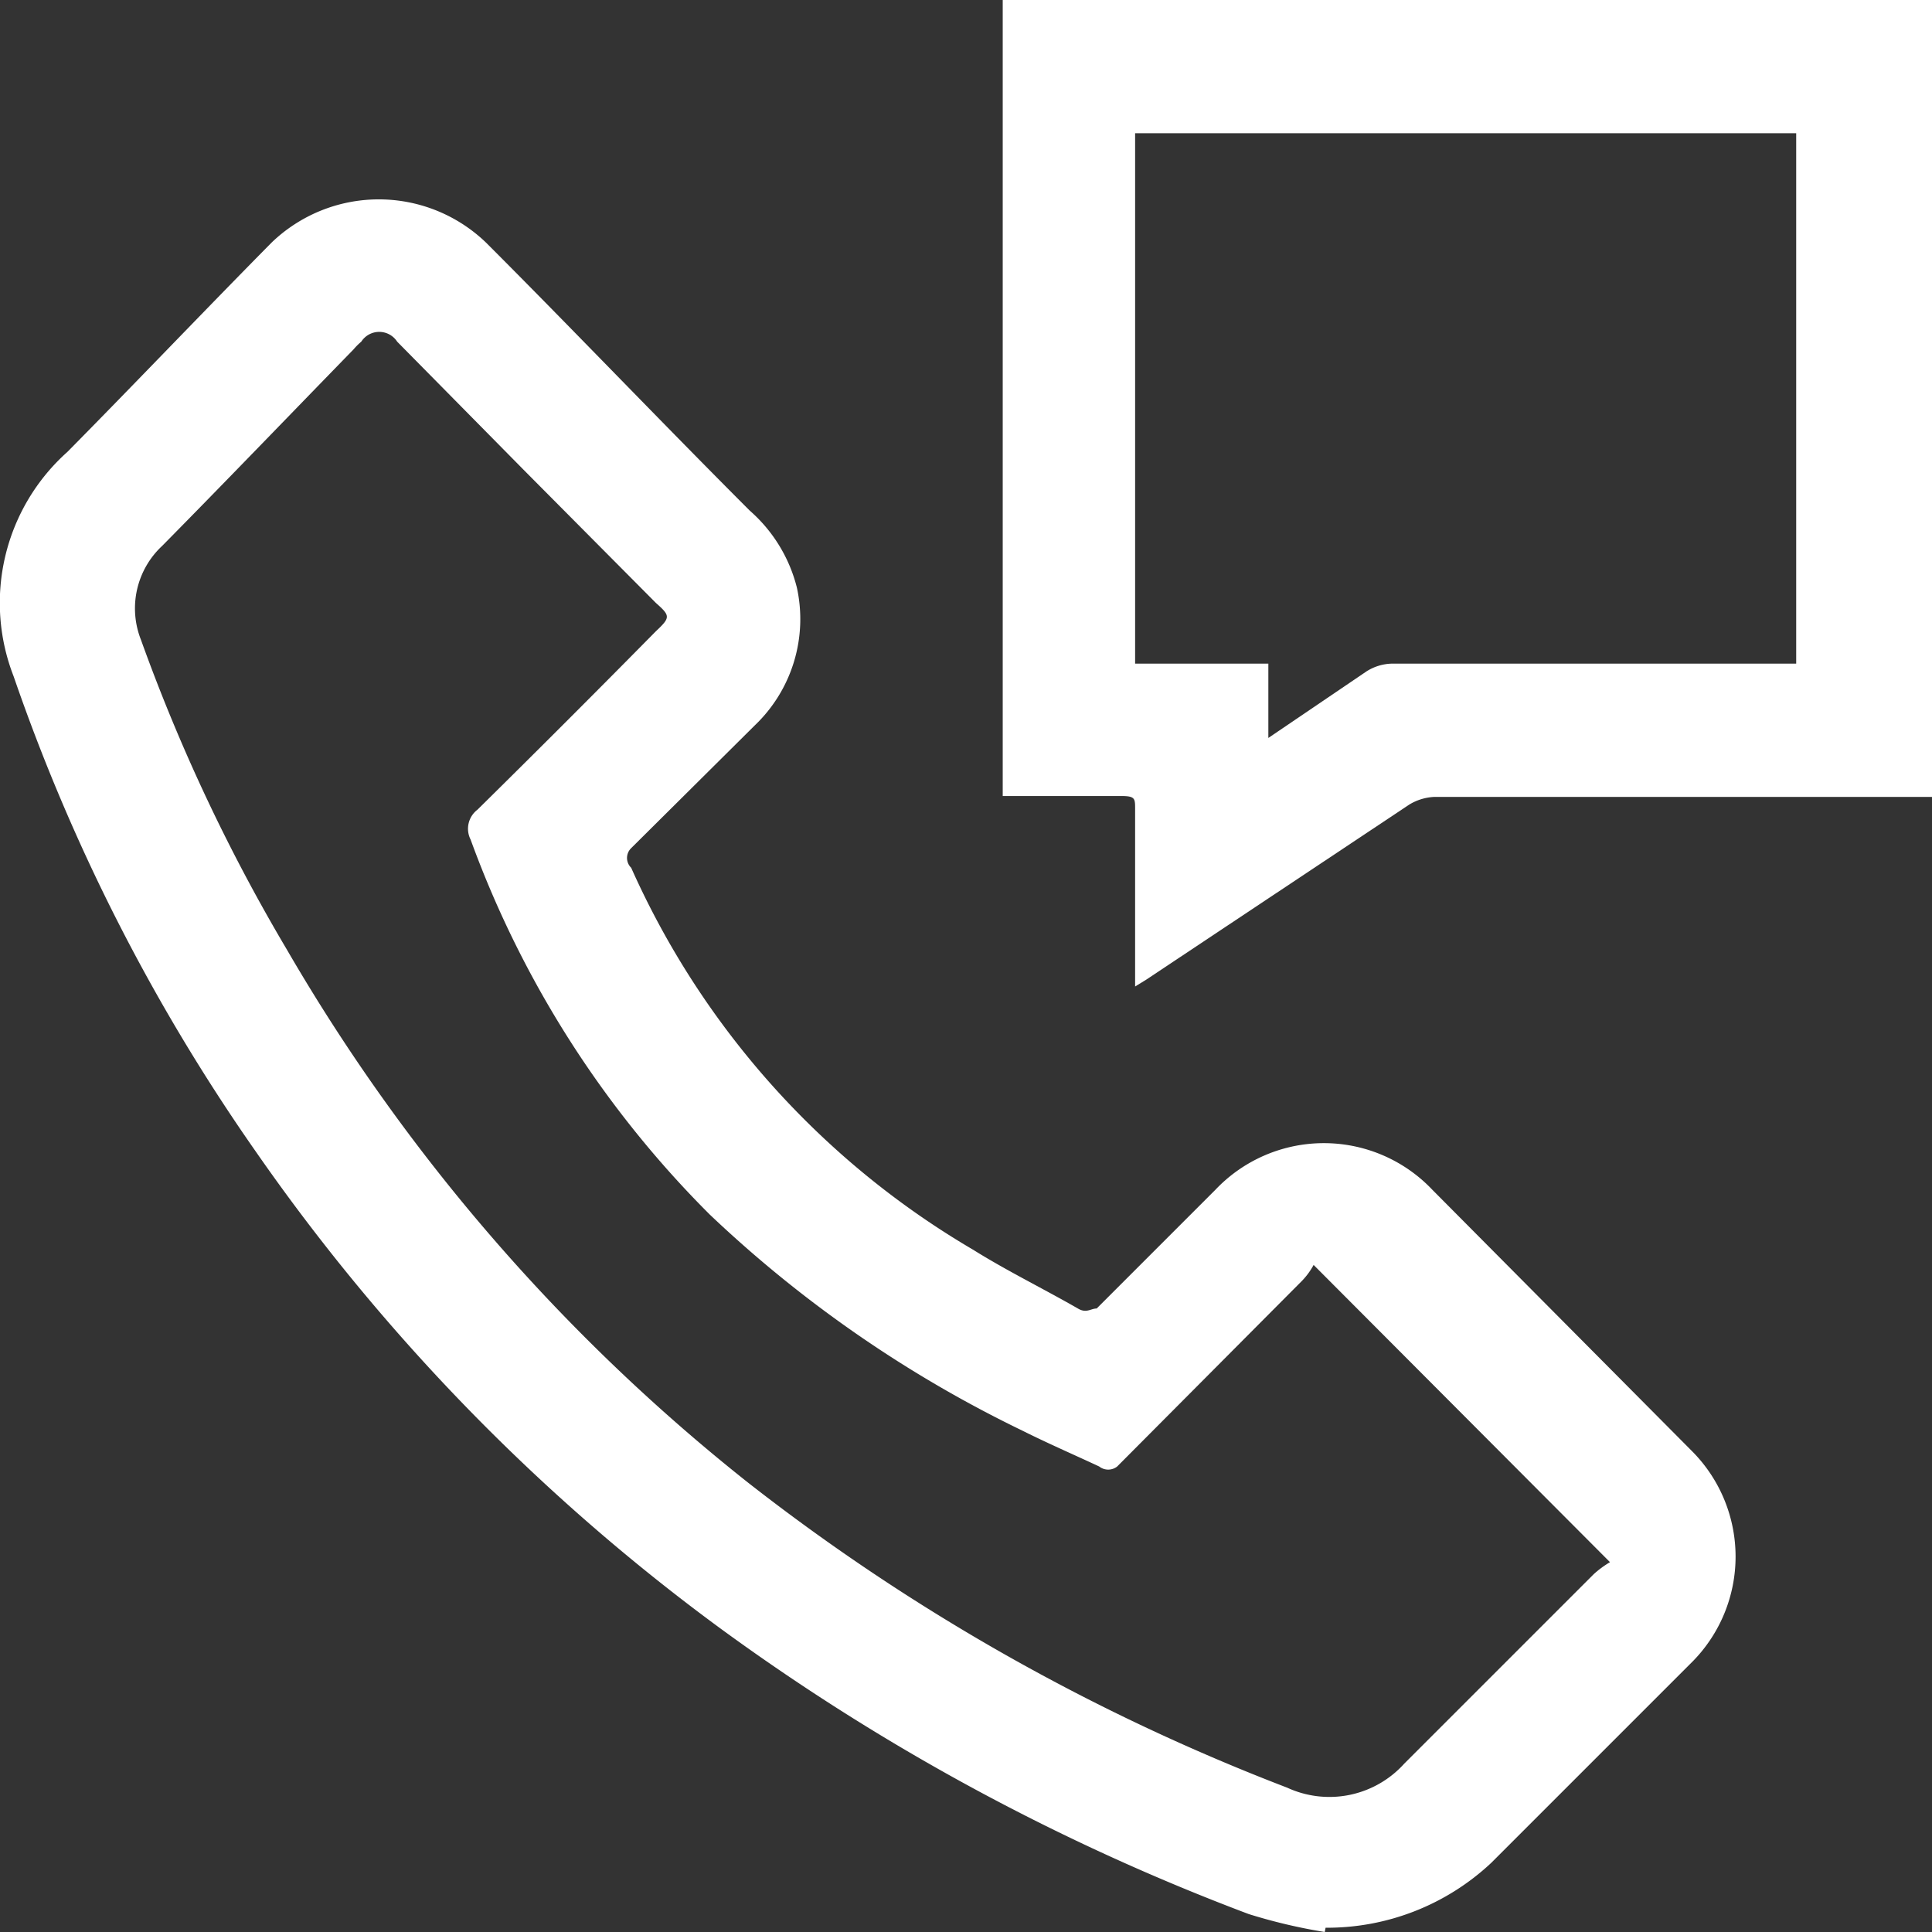
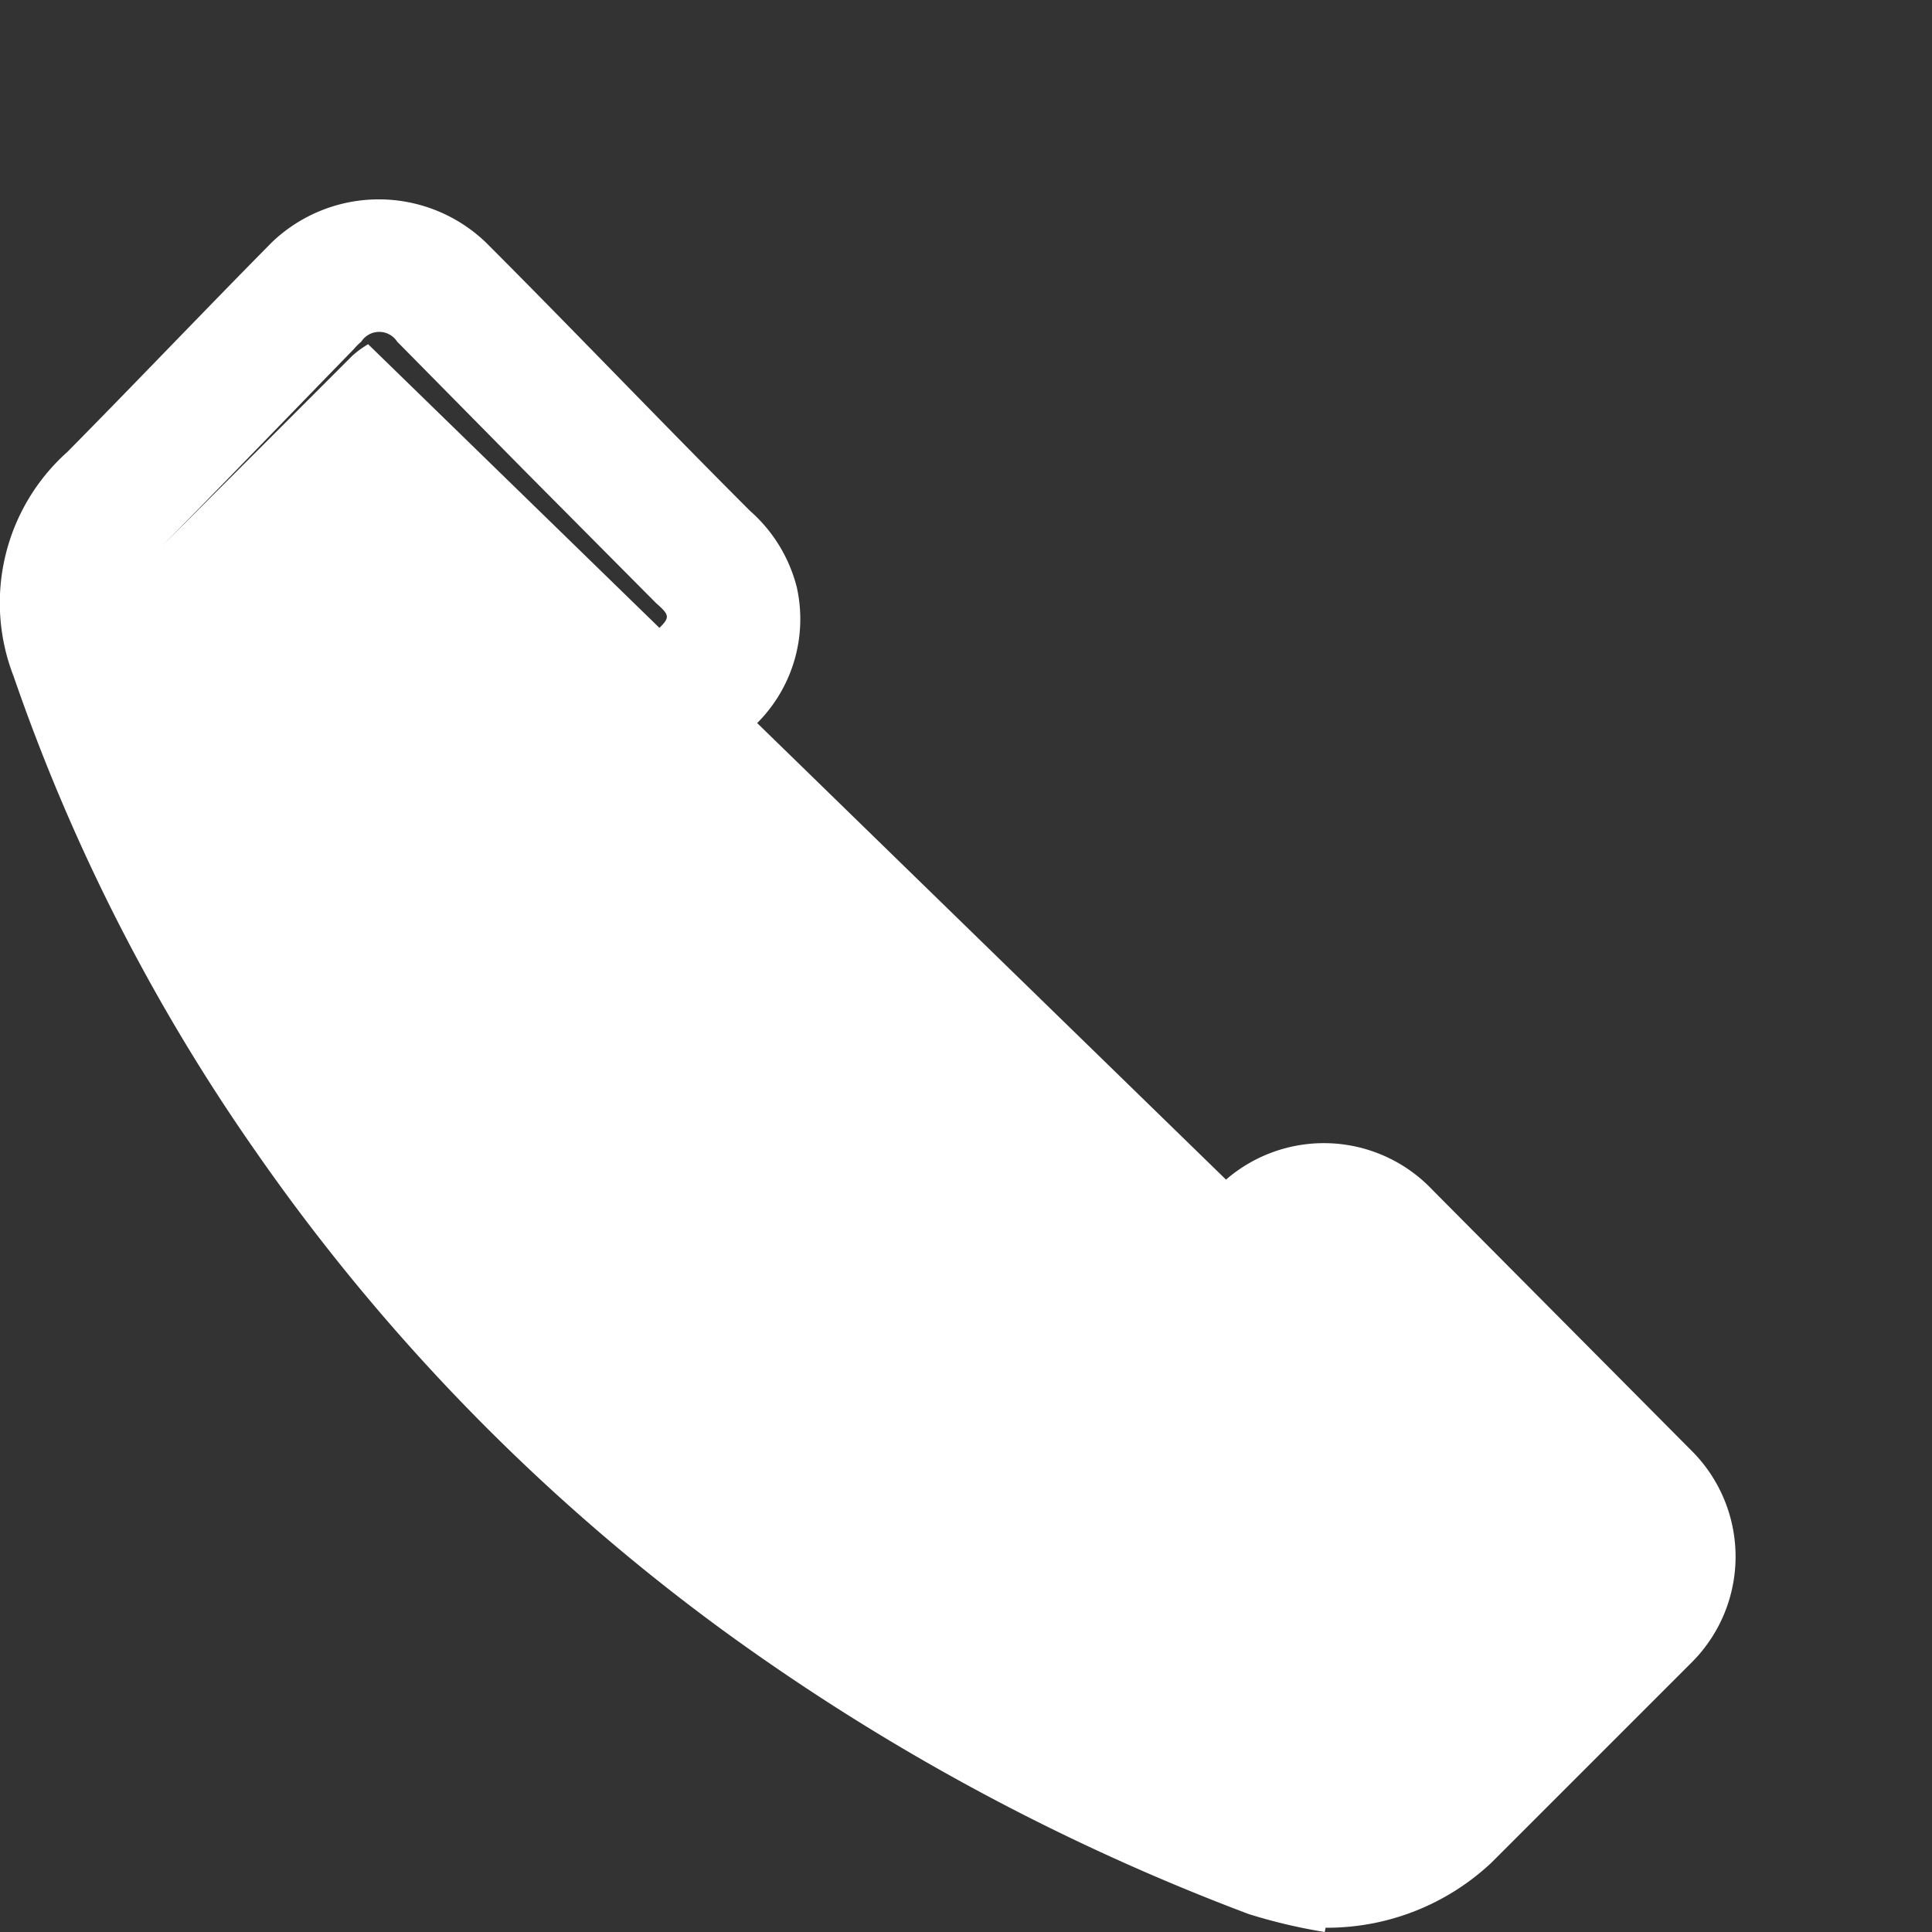
<svg xmlns="http://www.w3.org/2000/svg" viewBox="0 0 22.62 22.62">
  <rect x="0" y="0" width="22.62" height="22.62" fill="#333333" stroke="none" />
  <defs>
    <style>.cls-1{fill:#fff}</style>
  </defs>
  <g id="Layer_2" data-name="Layer 2">
    <g id="Inicio_2" data-name="Inicio 2">
-       <path class="cls-1" d="M15.51 22.62a6.41 6.41 0 01-.89-.21 26 26 0 01-6.18-3.34A23.69 23.69 0 013 13.49 22.45 22.45 0 01.16 7.92a2.37 2.37 0 01.63-2.63c.8-.81 1.59-1.64 2.39-2.45a1.81 1.81 0 012.51 0c1 1 2.05 2.1 3.09 3.14a1.77 1.77 0 01.55.9 1.72 1.72 0 01-.49 1.61L7.39 9.93a.16.16 0 000 .23 9.82 9.82 0 004 4.47c.4.25.83.46 1.23.69.1.06.15 0 .22 0l1.39-1.39a1.75 1.75 0 012.54 0L19.82 17a1.75 1.75 0 010 2.45l-2.36 2.36a2.81 2.81 0 01-1.94.76zm-.13-7.81a.85.85 0 01-.14.19l-2.16 2.17a.17.17 0 01-.21 0c-.3-.14-.6-.27-.9-.42a14.42 14.42 0 01-3.66-2.53 12 12 0 01-2.8-4.39.28.28 0 01.08-.35c.7-.69 1.4-1.39 2.09-2.09.17-.16.17-.18 0-.33L6.14 5.51 4.65 4a.25.25 0 00-.42 0 .76.76 0 00-.09.09c-.75.77-1.49 1.54-2.24 2.3a1 1 0 00-.25 1.1 21.1 21.1 0 001.71 3.63 22.13 22.13 0 005.4 6.24 24.45 24.45 0 006.31 3.57 1.18 1.18 0 001.37-.28l2.22-2.22a1.15 1.15 0 01.19-.14z" />
-       <path class="cls-1" d="M22.62 9.33H16.8a.62.62 0 00-.3.09l-3.08 2.05-.13.08V9.47c0-.12 0-.15-.16-.15h-1.39V0h10.88zm-9.33-1.56h1.56v.87L16 7.86a.58.58 0 01.29-.09h4.74V1.56h-7.74z" />
+       <path class="cls-1" d="M15.51 22.62a6.41 6.41 0 01-.89-.21 26 26 0 01-6.18-3.34A23.69 23.69 0 013 13.49 22.45 22.45 0 01.16 7.92a2.37 2.37 0 01.63-2.63c.8-.81 1.59-1.64 2.39-2.45a1.81 1.81 0 012.51 0c1 1 2.05 2.1 3.09 3.14a1.77 1.77 0 01.55.9 1.72 1.72 0 01-.49 1.61L7.39 9.93a.16.16 0 000 .23 9.82 9.82 0 004 4.47c.4.25.83.46 1.23.69.1.06.15 0 .22 0l1.39-1.39a1.75 1.75 0 012.54 0L19.82 17a1.75 1.75 0 010 2.45l-2.36 2.36a2.81 2.81 0 01-1.94.76zm-.13-7.81a.85.85 0 01-.14.19l-2.16 2.17a.17.17 0 01-.21 0c-.3-.14-.6-.27-.9-.42a14.42 14.42 0 01-3.66-2.53 12 12 0 01-2.8-4.39.28.28 0 01.08-.35c.7-.69 1.4-1.39 2.09-2.09.17-.16.17-.18 0-.33L6.14 5.51 4.65 4a.25.25 0 00-.42 0 .76.76 0 00-.09.09c-.75.77-1.49 1.54-2.24 2.3l2.22-2.22a1.15 1.15 0 01.19-.14z" />
    </g>
  </g>
</svg>